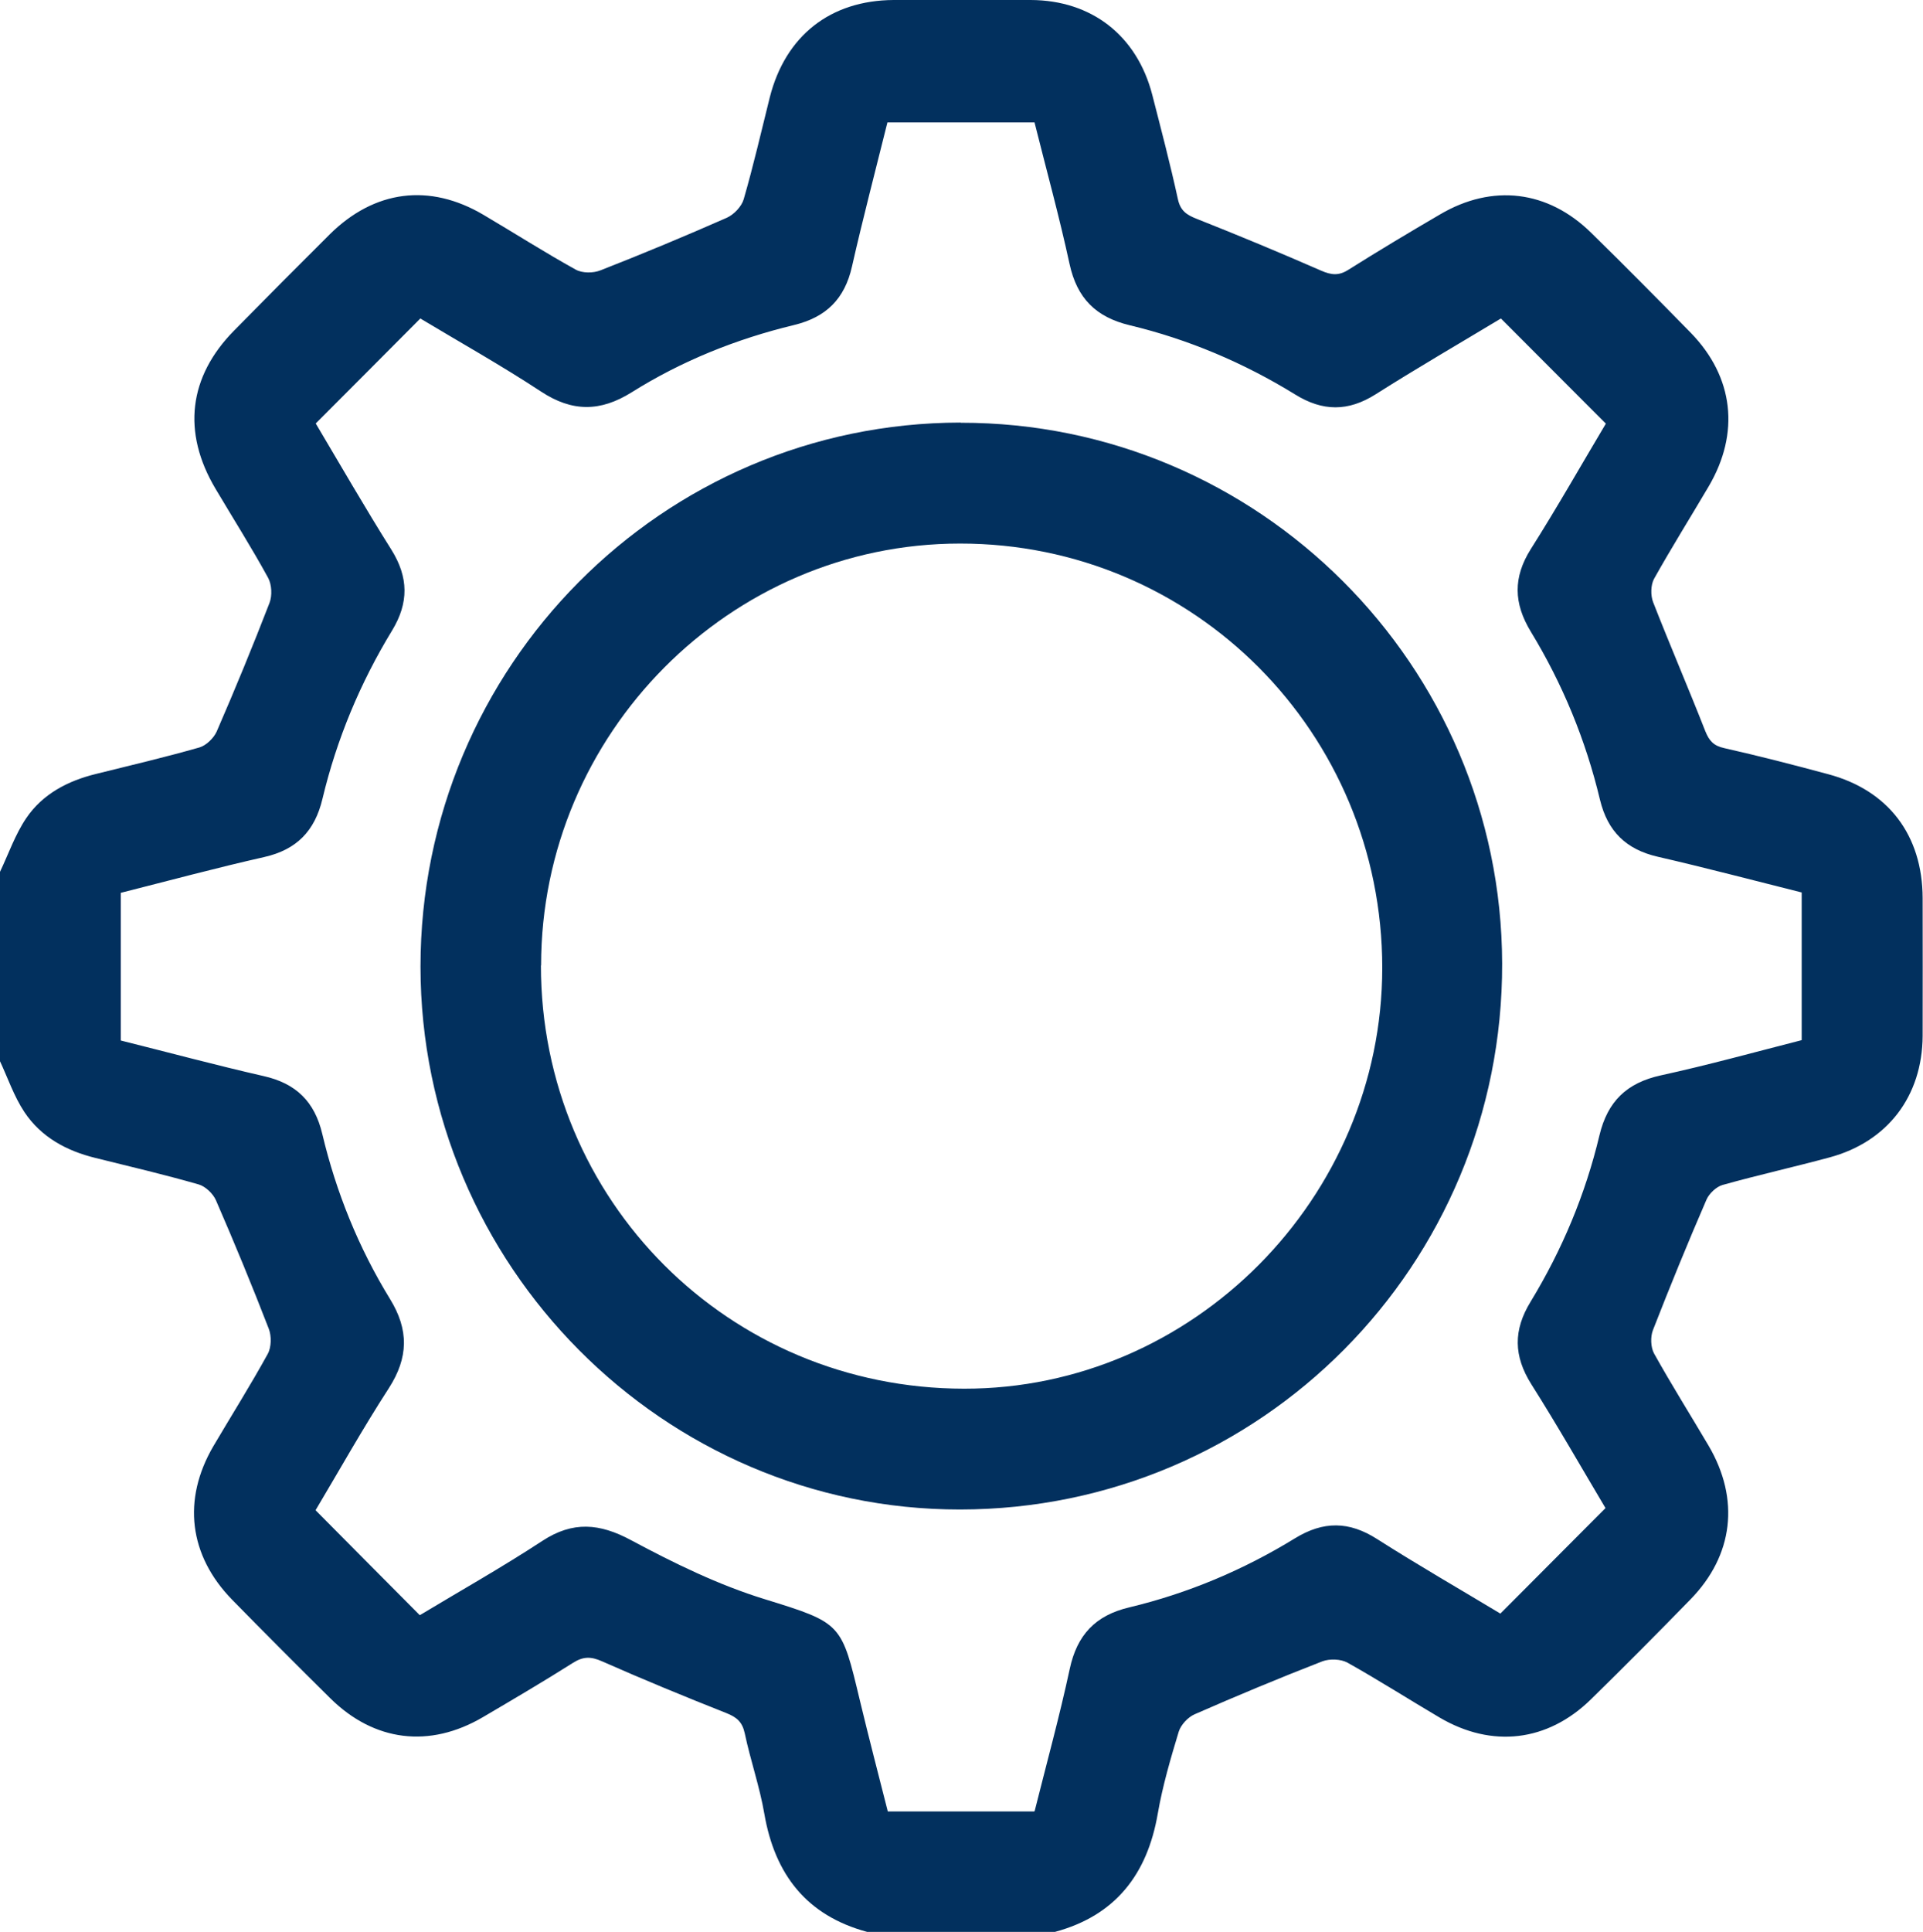
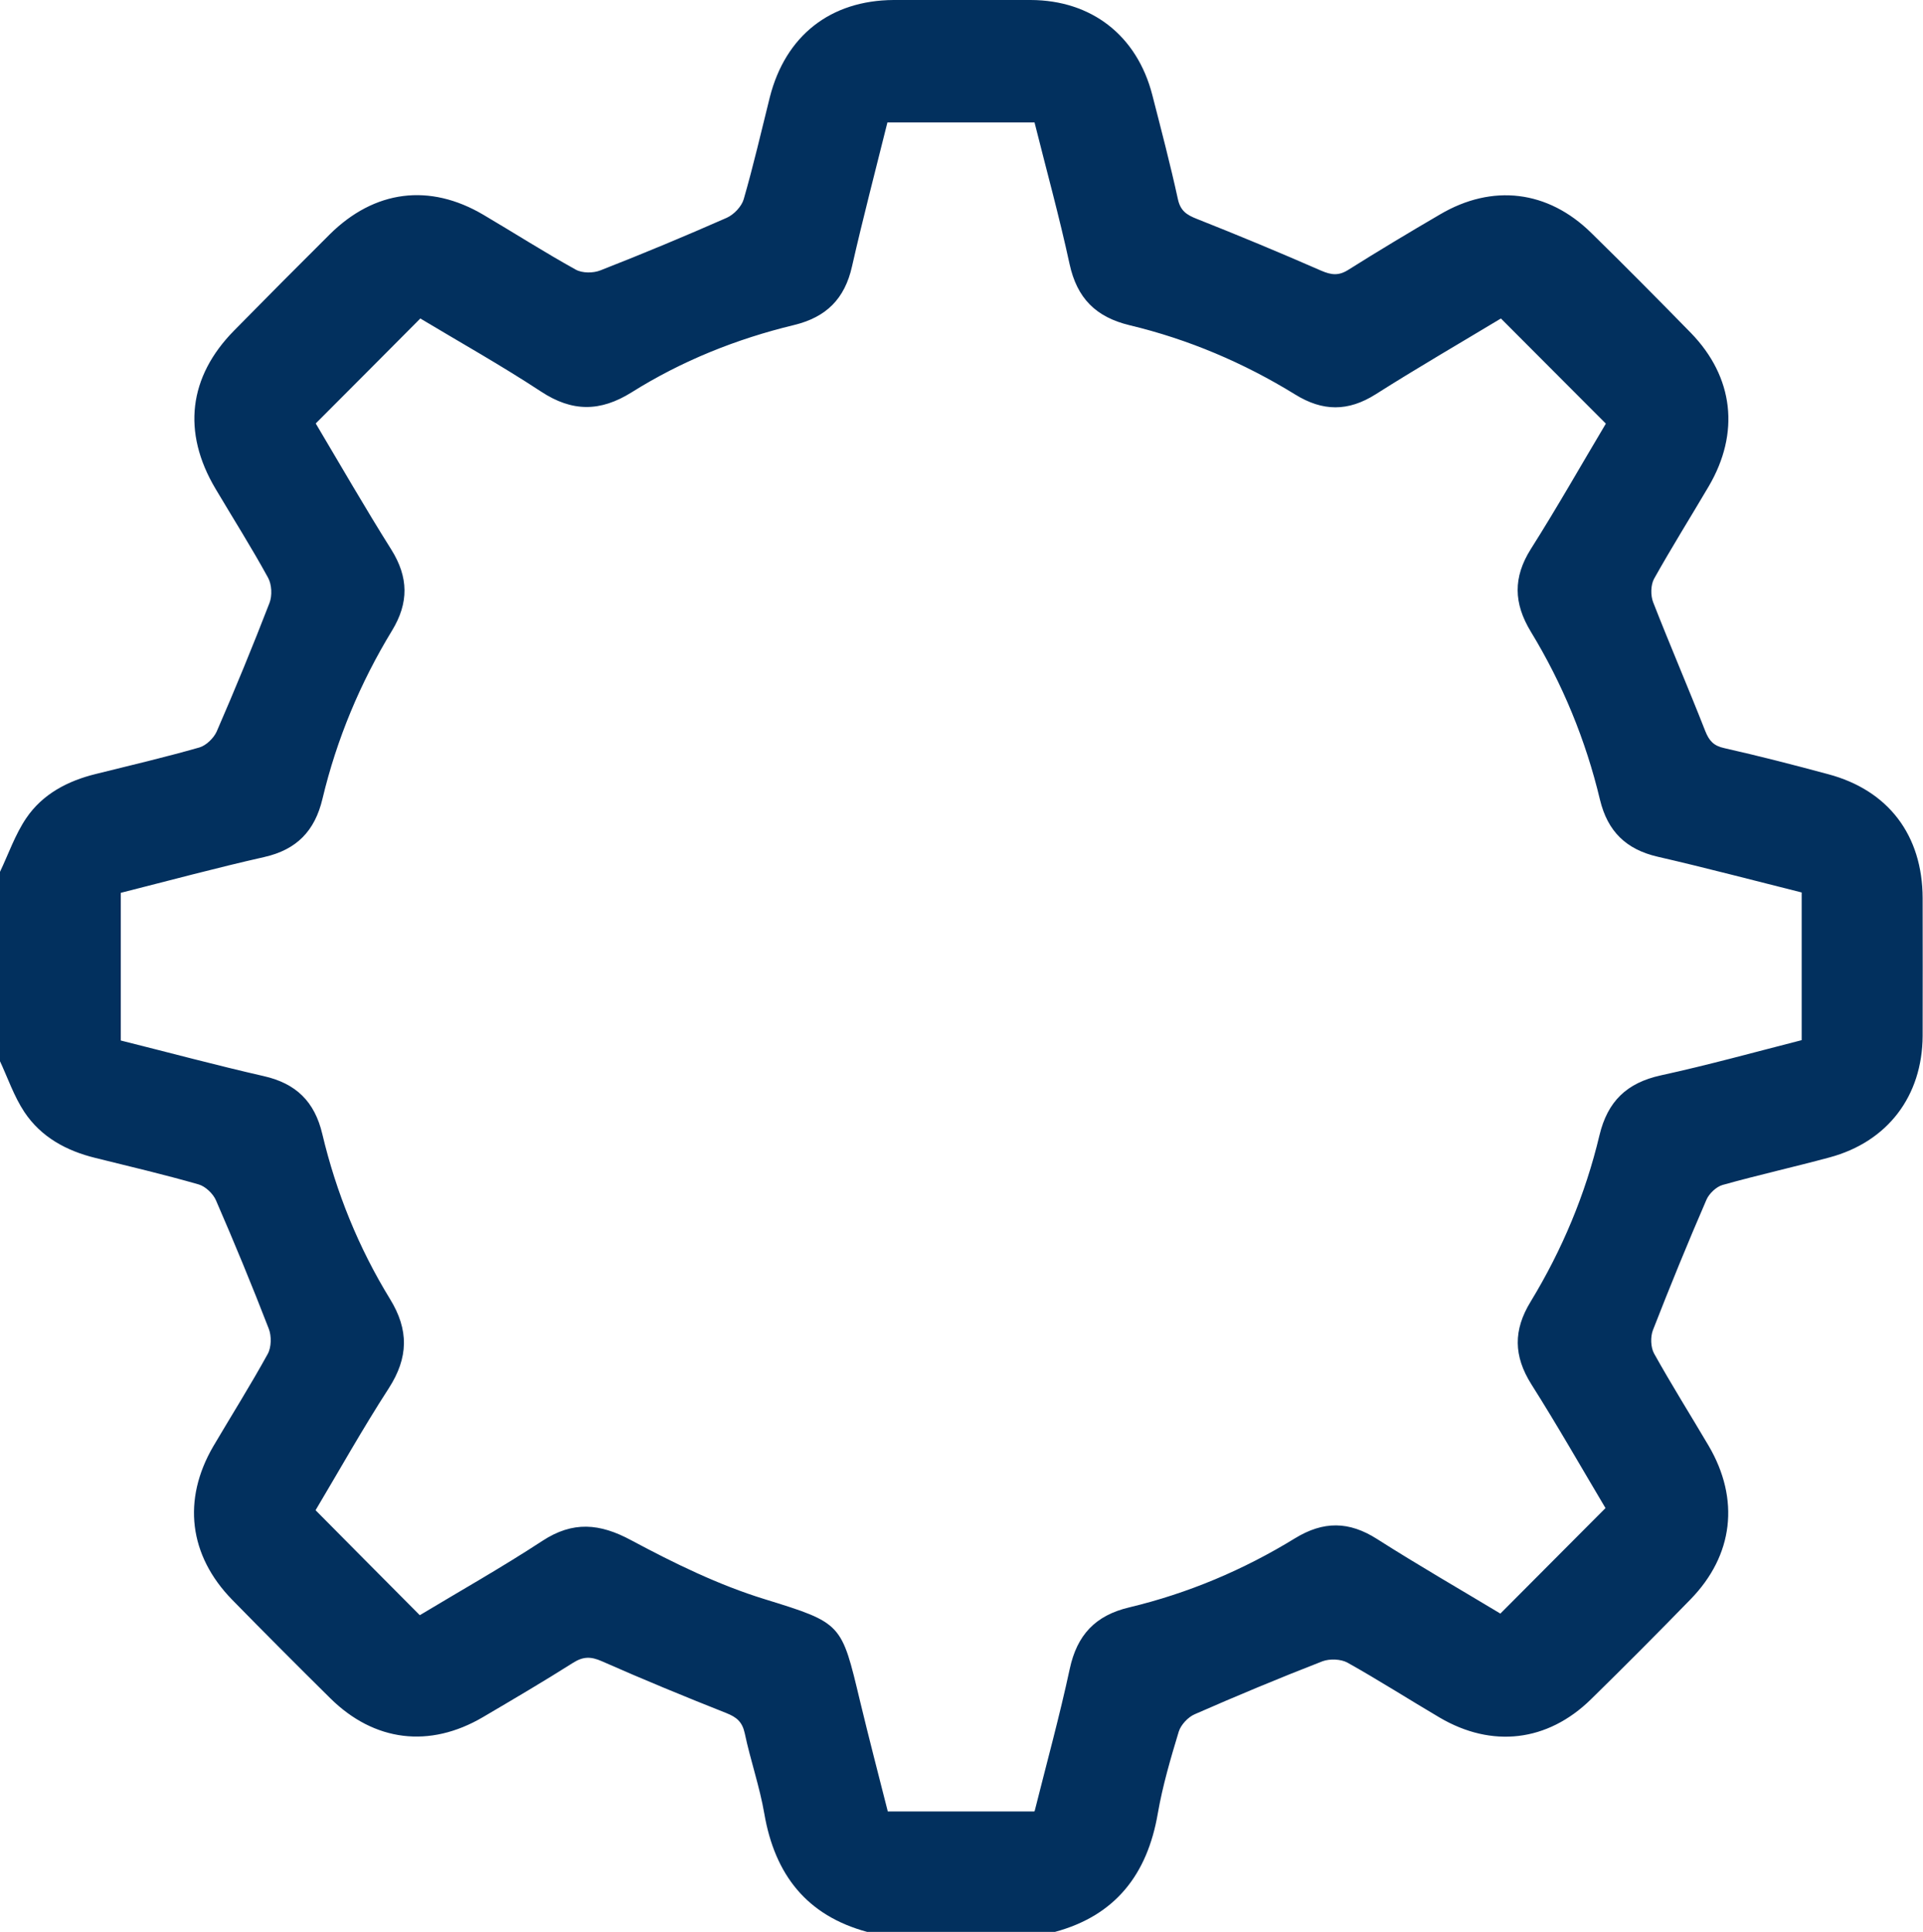
<svg xmlns="http://www.w3.org/2000/svg" id="Layer_1" data-name="Layer 1" viewBox="0 0 108.11 108.6">
  <defs>
    <style>
      .cls-1 {
        fill: #02305e;
        stroke-width: 0px;
      }
    </style>
  </defs>
  <path class="cls-1" d="M0,49c.48-1.01.85-2.09,1.47-3.01.92-1.36,2.33-2.1,3.92-2.49,1.94-.48,3.89-.94,5.82-1.49.38-.11.8-.52.97-.89,1.04-2.39,2.03-4.8,2.97-7.23.16-.41.13-1.04-.08-1.42-.93-1.7-1.97-3.34-2.96-5.01-1.88-3.17-1.51-6.28,1.05-8.88,1.78-1.81,3.57-3.61,5.37-5.4,2.52-2.5,5.62-2.9,8.66-1.1,1.73,1.02,3.42,2.1,5.17,3.07.37.21,1,.21,1.41.04,2.38-.93,4.75-1.92,7.09-2.95.4-.18.83-.63.95-1.04.55-1.9.99-3.82,1.47-5.74C44.16,2.01,46.68.02,50.24,0c2.57,0,5.14,0,7.7,0,3.43.01,5.98,2,6.84,5.33.5,1.95,1.01,3.89,1.44,5.86.14.66.5.89,1.06,1.11,2.35.93,4.68,1.9,6.99,2.91.58.25.99.3,1.54-.05,1.7-1.07,3.42-2.1,5.15-3.11,2.94-1.73,6.06-1.36,8.5,1.04,1.89,1.85,3.75,3.73,5.6,5.62,2.41,2.48,2.77,5.62,1,8.63-1.02,1.73-2.09,3.44-3.07,5.19-.19.35-.2.94-.05,1.32.95,2.43,1.98,4.82,2.93,7.24.22.55.47.83,1.08.96,1.95.44,3.89.94,5.82,1.46,3.39.9,5.31,3.43,5.32,6.97,0,2.58.01,5.16,0,7.74-.02,3.39-1.97,5.95-5.23,6.83-2,.54-4.02.99-6.02,1.55-.35.1-.75.48-.9.82-1.05,2.42-2.05,4.87-3.01,7.33-.15.38-.13.97.06,1.32.98,1.76,2.05,3.46,3.07,5.19,1.76,3,1.4,6.15-1.02,8.63-1.84,1.89-3.71,3.77-5.6,5.62-2.44,2.39-5.57,2.75-8.51,1.02-1.73-1.02-3.42-2.1-5.17-3.08-.38-.21-1-.23-1.41-.08-2.42.94-4.82,1.94-7.19,2.98-.37.16-.77.59-.89.97-.46,1.52-.91,3.05-1.18,4.61-.59,3.42-2.38,5.73-5.78,6.65h-10.56c-3.4-.92-5.19-3.22-5.78-6.64-.26-1.52-.78-3-1.1-4.52-.14-.65-.46-.91-1.04-1.14-2.35-.93-4.68-1.89-6.99-2.91-.63-.28-1.06-.27-1.63.09-1.66,1.05-3.36,2.05-5.06,3.05-3,1.76-6.11,1.38-8.58-1.06-1.85-1.83-3.7-3.68-5.52-5.54-2.43-2.49-2.81-5.62-1.06-8.62,1.02-1.73,2.09-3.43,3.06-5.19.21-.38.22-1.01.06-1.42-.94-2.43-1.93-4.83-2.97-7.22-.16-.37-.59-.78-.97-.89-1.92-.55-3.87-1.01-5.81-1.49-1.63-.4-3.05-1.17-3.99-2.58-.59-.89-.94-1.94-1.4-2.92,0-3.54,0-7.07,0-10.61ZM58.17,101.78c.68-2.71,1.4-5.33,1.97-7.98.41-1.91,1.44-3.01,3.35-3.46,3.3-.79,6.41-2.1,9.31-3.88,1.6-.98,3.04-.97,4.62.04,2.34,1.49,4.74,2.87,6.93,4.19,2.02-2.02,3.94-3.96,5.91-5.93-1.34-2.25-2.7-4.64-4.17-6.96-1-1.59-1.02-3.04-.04-4.64,1.77-2.91,3.08-6.03,3.87-9.35.46-1.92,1.54-2.95,3.45-3.37,2.66-.58,5.3-1.31,7.92-1.98v-8.3c-2.72-.68-5.4-1.39-8.1-2.01-1.77-.41-2.81-1.42-3.24-3.2-.8-3.35-2.1-6.51-3.89-9.45-.97-1.6-1-3.05,0-4.64,1.49-2.35,2.86-4.77,4.22-7.05-1.99-1.99-3.92-3.93-5.9-5.91-2.29,1.38-4.69,2.77-7.04,4.26-1.55.98-2.98.97-4.53.01-2.89-1.78-6-3.1-9.3-3.89-1.91-.46-2.96-1.52-3.38-3.44-.58-2.68-1.31-5.32-1.97-7.96h-8.27c-.68,2.74-1.38,5.4-1.99,8.09-.41,1.83-1.45,2.86-3.27,3.3-3.23.78-6.3,2.01-9.12,3.78-1.76,1.1-3.34,1.11-5.09-.04-2.25-1.48-4.61-2.8-6.79-4.11-2.01,2.02-3.92,3.94-5.88,5.9,1.38,2.32,2.77,4.74,4.25,7.09.97,1.55.99,2.99.04,4.55-1.79,2.94-3.11,6.1-3.91,9.45-.43,1.82-1.46,2.87-3.28,3.28-2.7.61-5.37,1.33-8.06,2.01v8.3c2.72.68,5.36,1.39,8.03,2,1.82.41,2.87,1.43,3.3,3.26.78,3.28,2.04,6.39,3.8,9.26,1.08,1.75,1.04,3.31-.06,5.02-1.47,2.27-2.79,4.63-4.12,6.86,1.99,2.01,3.9,3.93,5.86,5.9,2.26-1.36,4.62-2.69,6.88-4.17,1.72-1.13,3.23-1,5.01-.04,2.41,1.29,4.9,2.51,7.5,3.31,4.37,1.35,4.31,1.35,5.36,5.73.5,2.08,1.04,4.15,1.56,6.2h8.23Z" />
-   <path class="cls-1" d="M54.01,23.76c16.74-.02,30.4,13.63,30.44,30.39.04,16.96-13.58,30.68-30.48,30.69-16.67.01-30.32-13.72-30.33-30.51,0-16.87,13.59-30.56,30.36-30.58ZM30.41,54.26c0,13.21,10.56,23.78,23.79,23.79,12.85.02,23.5-10.7,23.51-23.65,0-13.21-10.59-23.86-23.74-23.85-12.94,0-23.55,10.69-23.55,23.71Z" />
</svg>